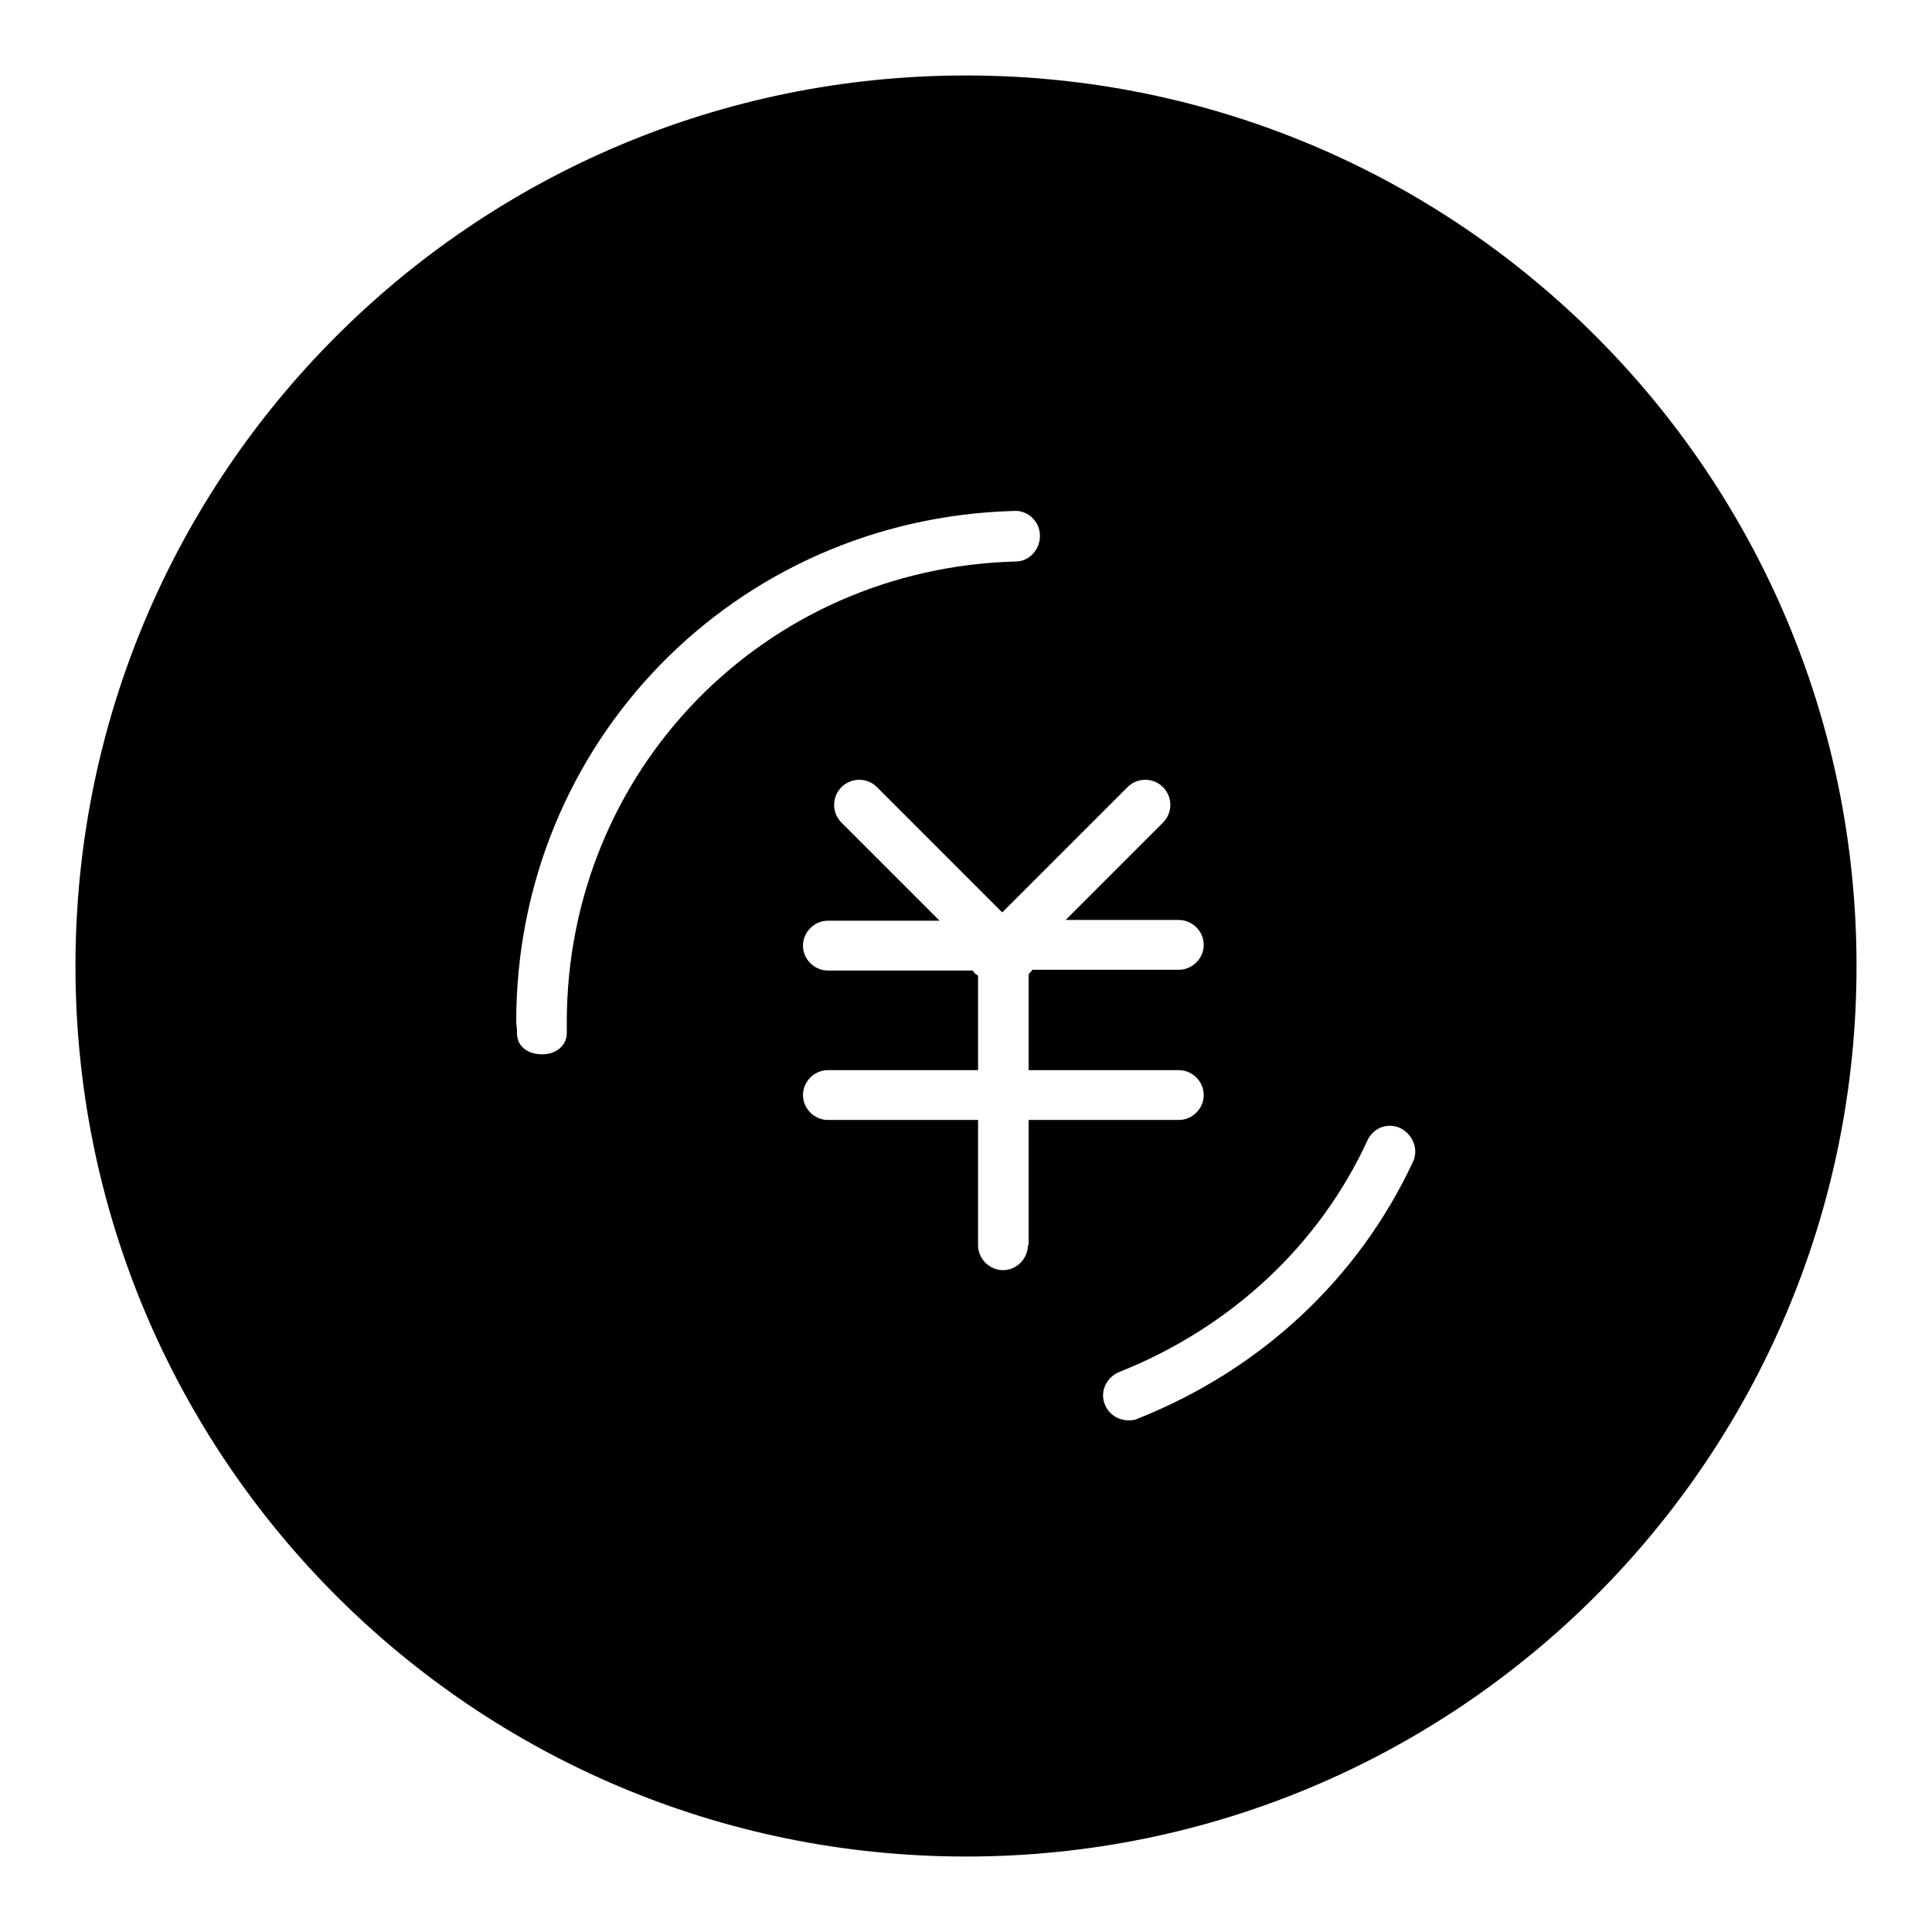
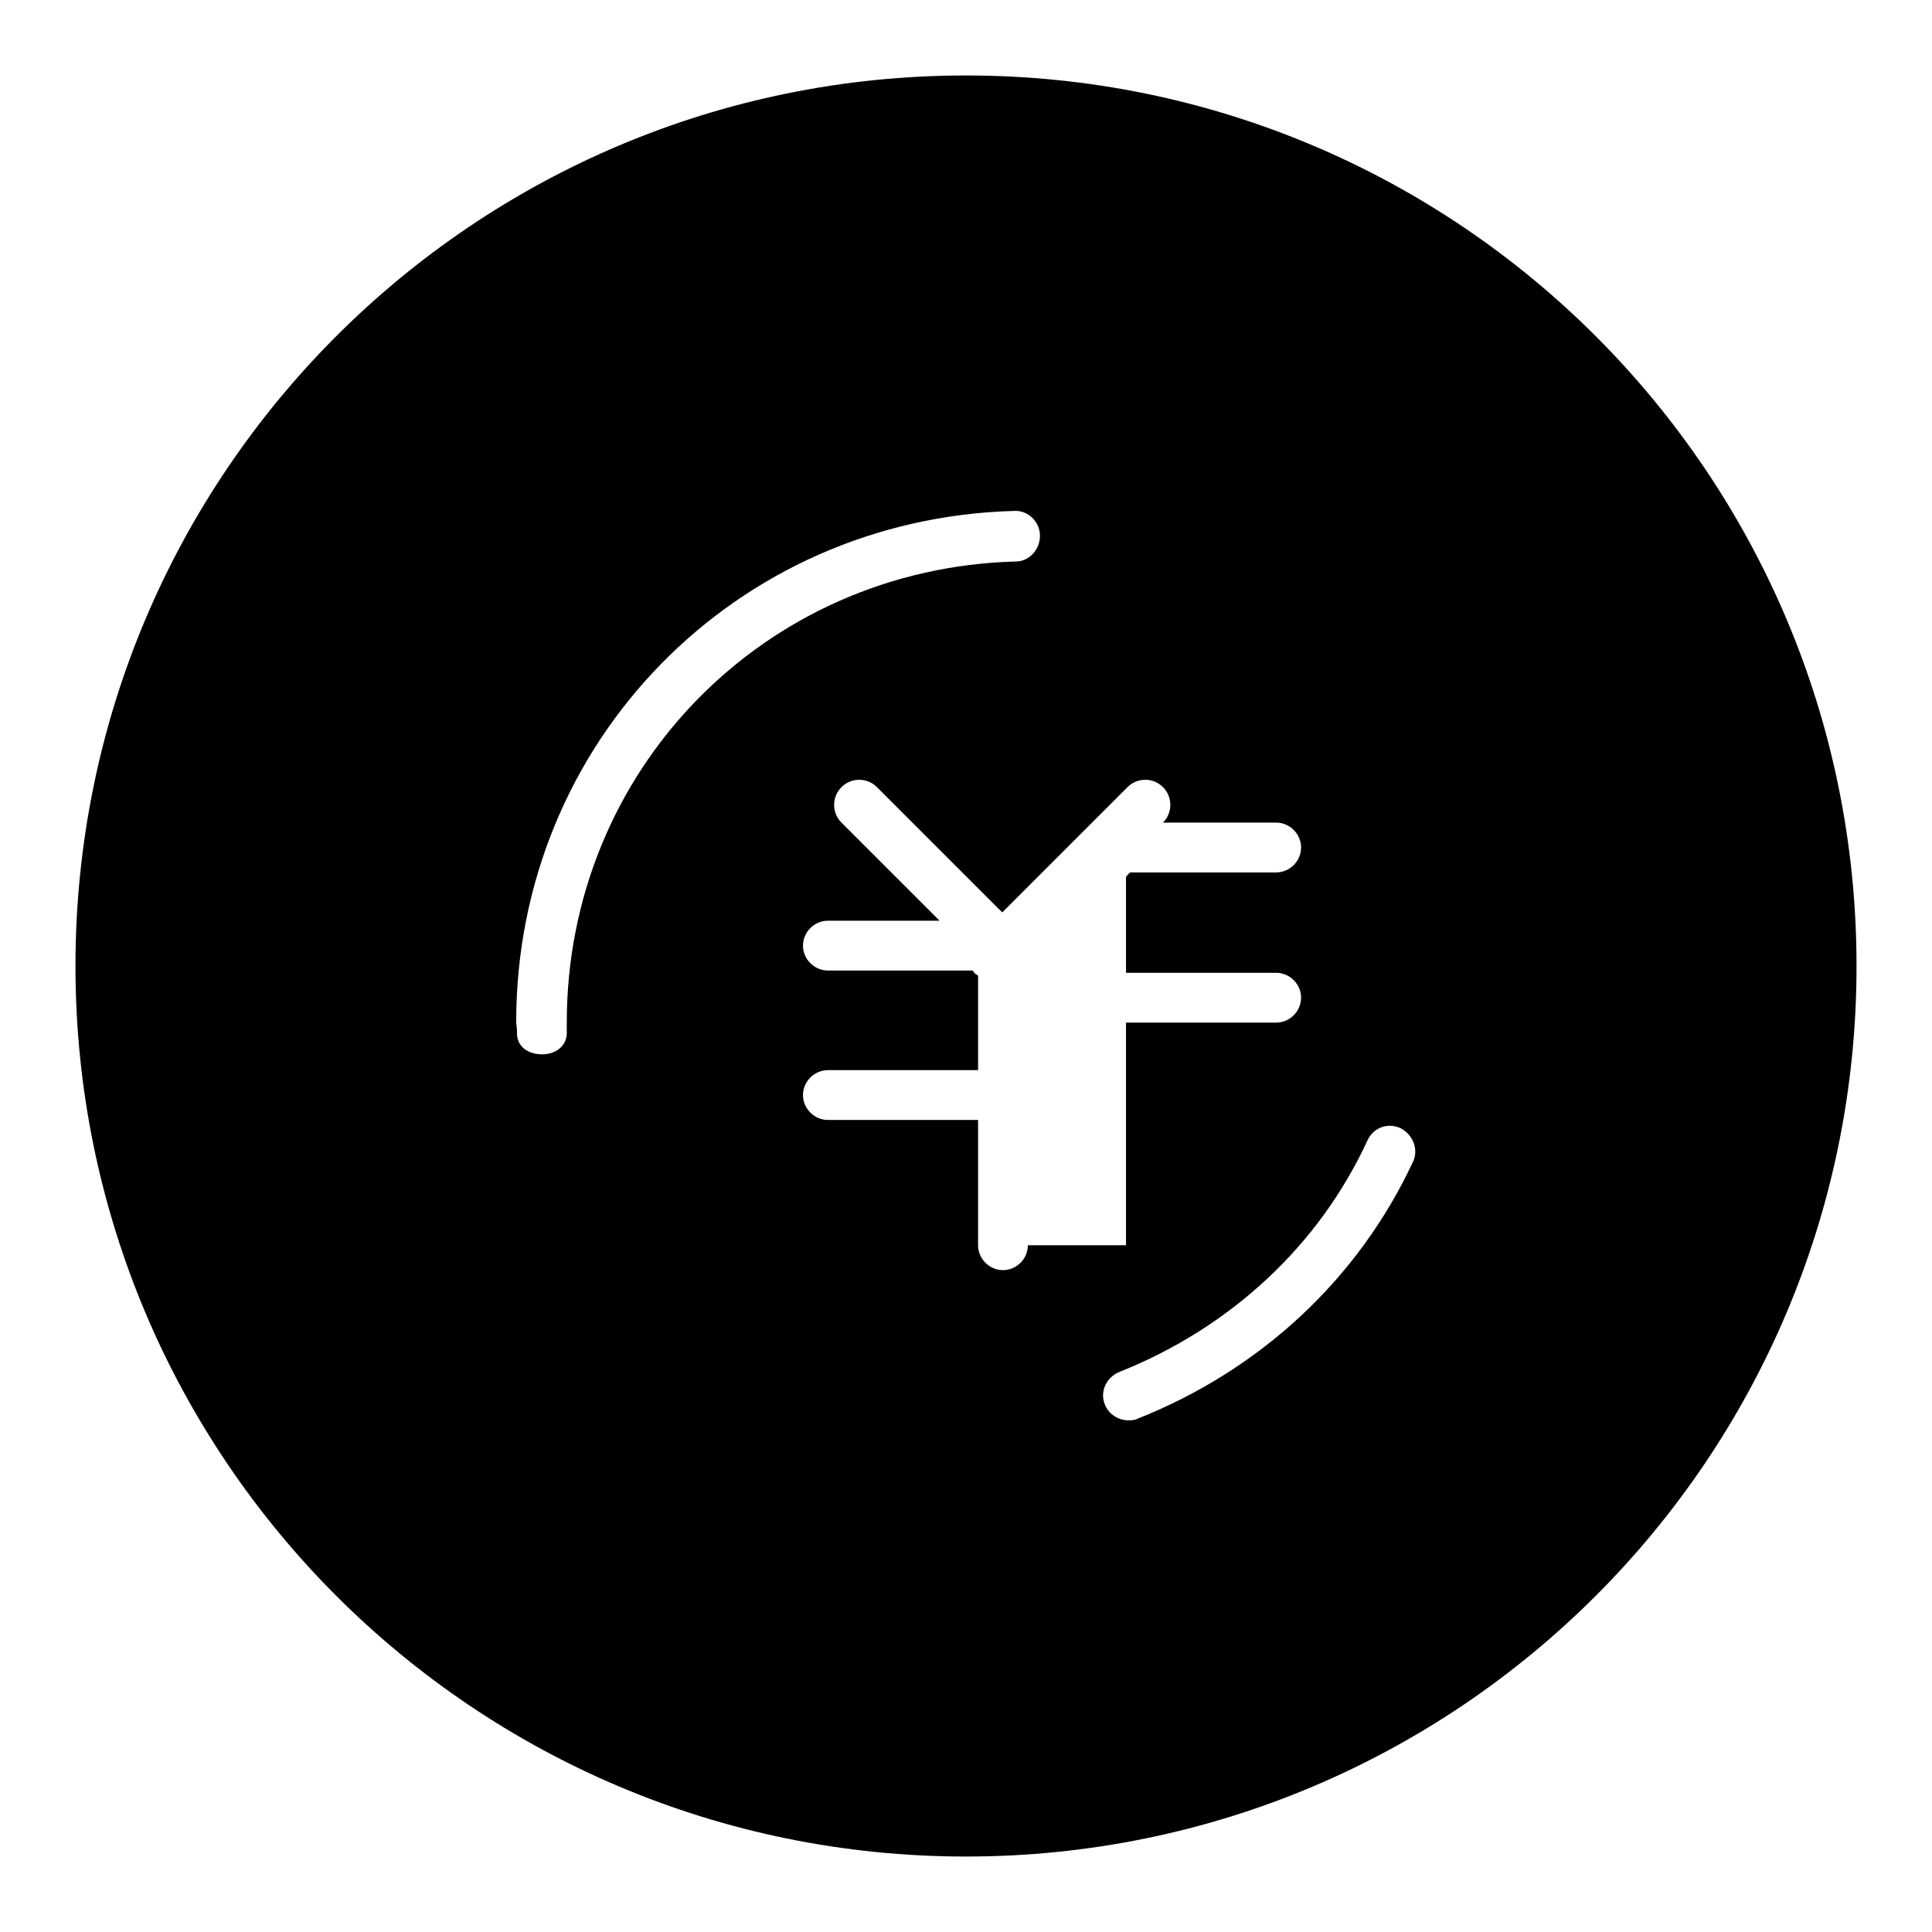
<svg xmlns="http://www.w3.org/2000/svg" version="1.1" x="0px" y="0px" viewBox="0 0 256 256" enable-background="new 0 0 256 256" xml:space="preserve">
  <g>
-     <path fill="#000000" d="M128,10C62.8,10,10,62.8,10,128c0,65.2,52.8,118,118,118c65.2,0,118-52.8,118-118C246,62.8,193.2,10,128,10 z M75.1,136.2c0,0.3,0,0.2,0,0.5c0.1,1.8-1.4,3-3.2,3h-0.1c-1.8,0-3.3-1-3.3-2.8l0-0.4c0-0.4-0.1-0.7-0.1-1.1c0-37,29-66.7,66-67.7 c1.8-0.1,3.4,1.4,3.4,3.3c0,1.8-1.4,3.4-3.2,3.4c-33.4,0.9-59.5,27.7-59.5,61.1C75.1,135.7,75.1,136,75.1,136.2z M136.2,165 c0,1.8-1.5,3.3-3.3,3.3s-3.3-1.5-3.3-3.3v-16.6h-19.9c-1.8,0-3.3-1.5-3.3-3.3c0-1.8,1.5-3.3,3.3-3.3h19.9v-12.5 c-0.1-0.1-0.2-0.2-0.3-0.2c-0.2-0.2-0.3-0.3-0.4-0.5h-19.2c-1.8,0-3.3-1.5-3.3-3.3c0-1.8,1.5-3.3,3.3-3.3h14.8L111.5,109 c-1.3-1.3-1.3-3.4,0-4.7c1.3-1.3,3.4-1.3,4.7,0l16.6,16.6l16.6-16.6c1.3-1.3,3.4-1.3,4.7,0c1.3,1.3,1.3,3.4,0,4.7l-12.9,12.9h15 c1.8,0,3.3,1.5,3.3,3.3c0,1.8-1.5,3.3-3.3,3.3h-19.4c-0.1,0.2-0.3,0.3-0.4,0.5c0,0-0.1,0-0.1,0.1v12.7h19.9c1.8,0,3.3,1.5,3.3,3.3 c0,1.8-1.5,3.3-3.3,3.3h-19.9V165L136.2,165z M187.2,154c-7.2,15.4-20.1,27.5-36.5,34c-0.4,0.2-0.8,0.2-1.2,0.2 c-1.3,0-2.6-0.8-3.1-2.1c-0.7-1.7,0.2-3.6,1.9-4.3c14.8-5.9,26.5-16.8,32.9-30.7c0.8-1.7,2.7-2.4,4.4-1.6 C187.3,150.4,188,152.4,187.2,154z" />
+     <path fill="#000000" d="M128,10C62.8,10,10,62.8,10,128c0,65.2,52.8,118,118,118c65.2,0,118-52.8,118-118C246,62.8,193.2,10,128,10 z M75.1,136.2c0,0.3,0,0.2,0,0.5c0.1,1.8-1.4,3-3.2,3h-0.1c-1.8,0-3.3-1-3.3-2.8l0-0.4c0-0.4-0.1-0.7-0.1-1.1c0-37,29-66.7,66-67.7 c1.8-0.1,3.4,1.4,3.4,3.3c0,1.8-1.4,3.4-3.2,3.4c-33.4,0.9-59.5,27.7-59.5,61.1C75.1,135.7,75.1,136,75.1,136.2z M136.2,165 c0,1.8-1.5,3.3-3.3,3.3s-3.3-1.5-3.3-3.3v-16.6h-19.9c-1.8,0-3.3-1.5-3.3-3.3c0-1.8,1.5-3.3,3.3-3.3h19.9v-12.5 c-0.1-0.1-0.2-0.2-0.3-0.2c-0.2-0.2-0.3-0.3-0.4-0.5h-19.2c-1.8,0-3.3-1.5-3.3-3.3c0-1.8,1.5-3.3,3.3-3.3h14.8L111.5,109 c-1.3-1.3-1.3-3.4,0-4.7c1.3-1.3,3.4-1.3,4.7,0l16.6,16.6l16.6-16.6c1.3-1.3,3.4-1.3,4.7,0c1.3,1.3,1.3,3.4,0,4.7h15 c1.8,0,3.3,1.5,3.3,3.3c0,1.8-1.5,3.3-3.3,3.3h-19.4c-0.1,0.2-0.3,0.3-0.4,0.5c0,0-0.1,0-0.1,0.1v12.7h19.9c1.8,0,3.3,1.5,3.3,3.3 c0,1.8-1.5,3.3-3.3,3.3h-19.9V165L136.2,165z M187.2,154c-7.2,15.4-20.1,27.5-36.5,34c-0.4,0.2-0.8,0.2-1.2,0.2 c-1.3,0-2.6-0.8-3.1-2.1c-0.7-1.7,0.2-3.6,1.9-4.3c14.8-5.9,26.5-16.8,32.9-30.7c0.8-1.7,2.7-2.4,4.4-1.6 C187.3,150.4,188,152.4,187.2,154z" />
  </g>
</svg>